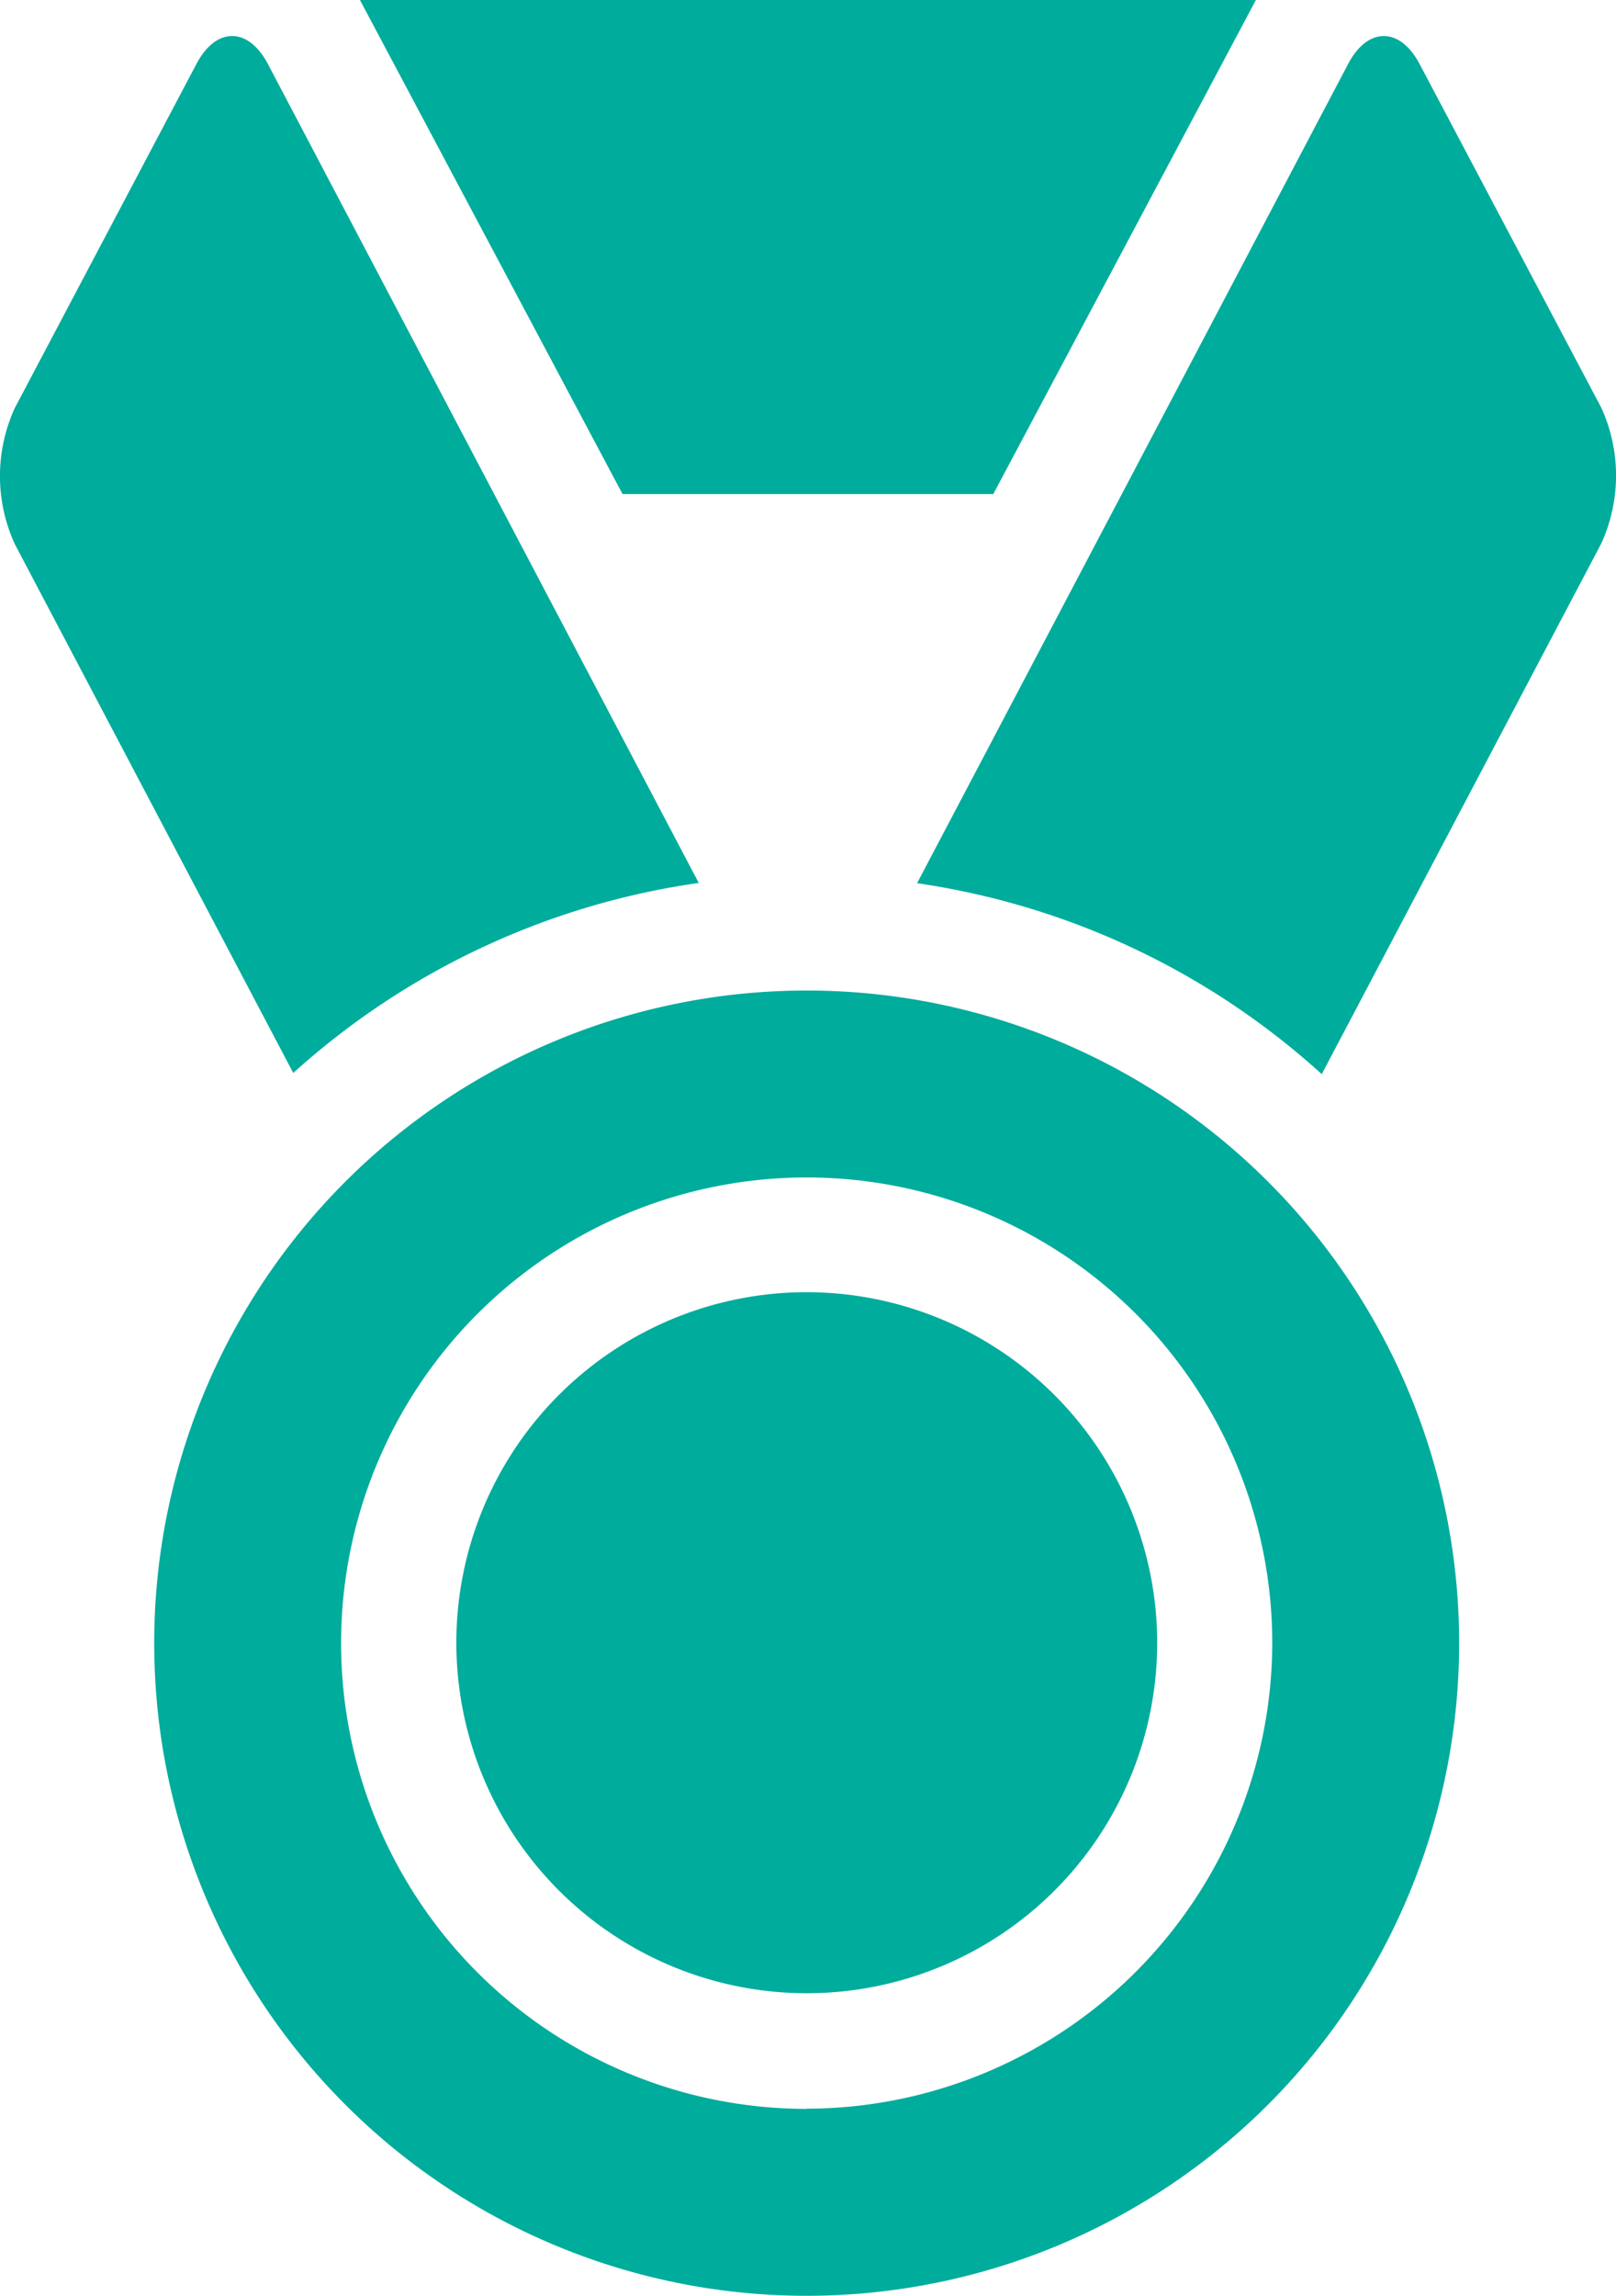
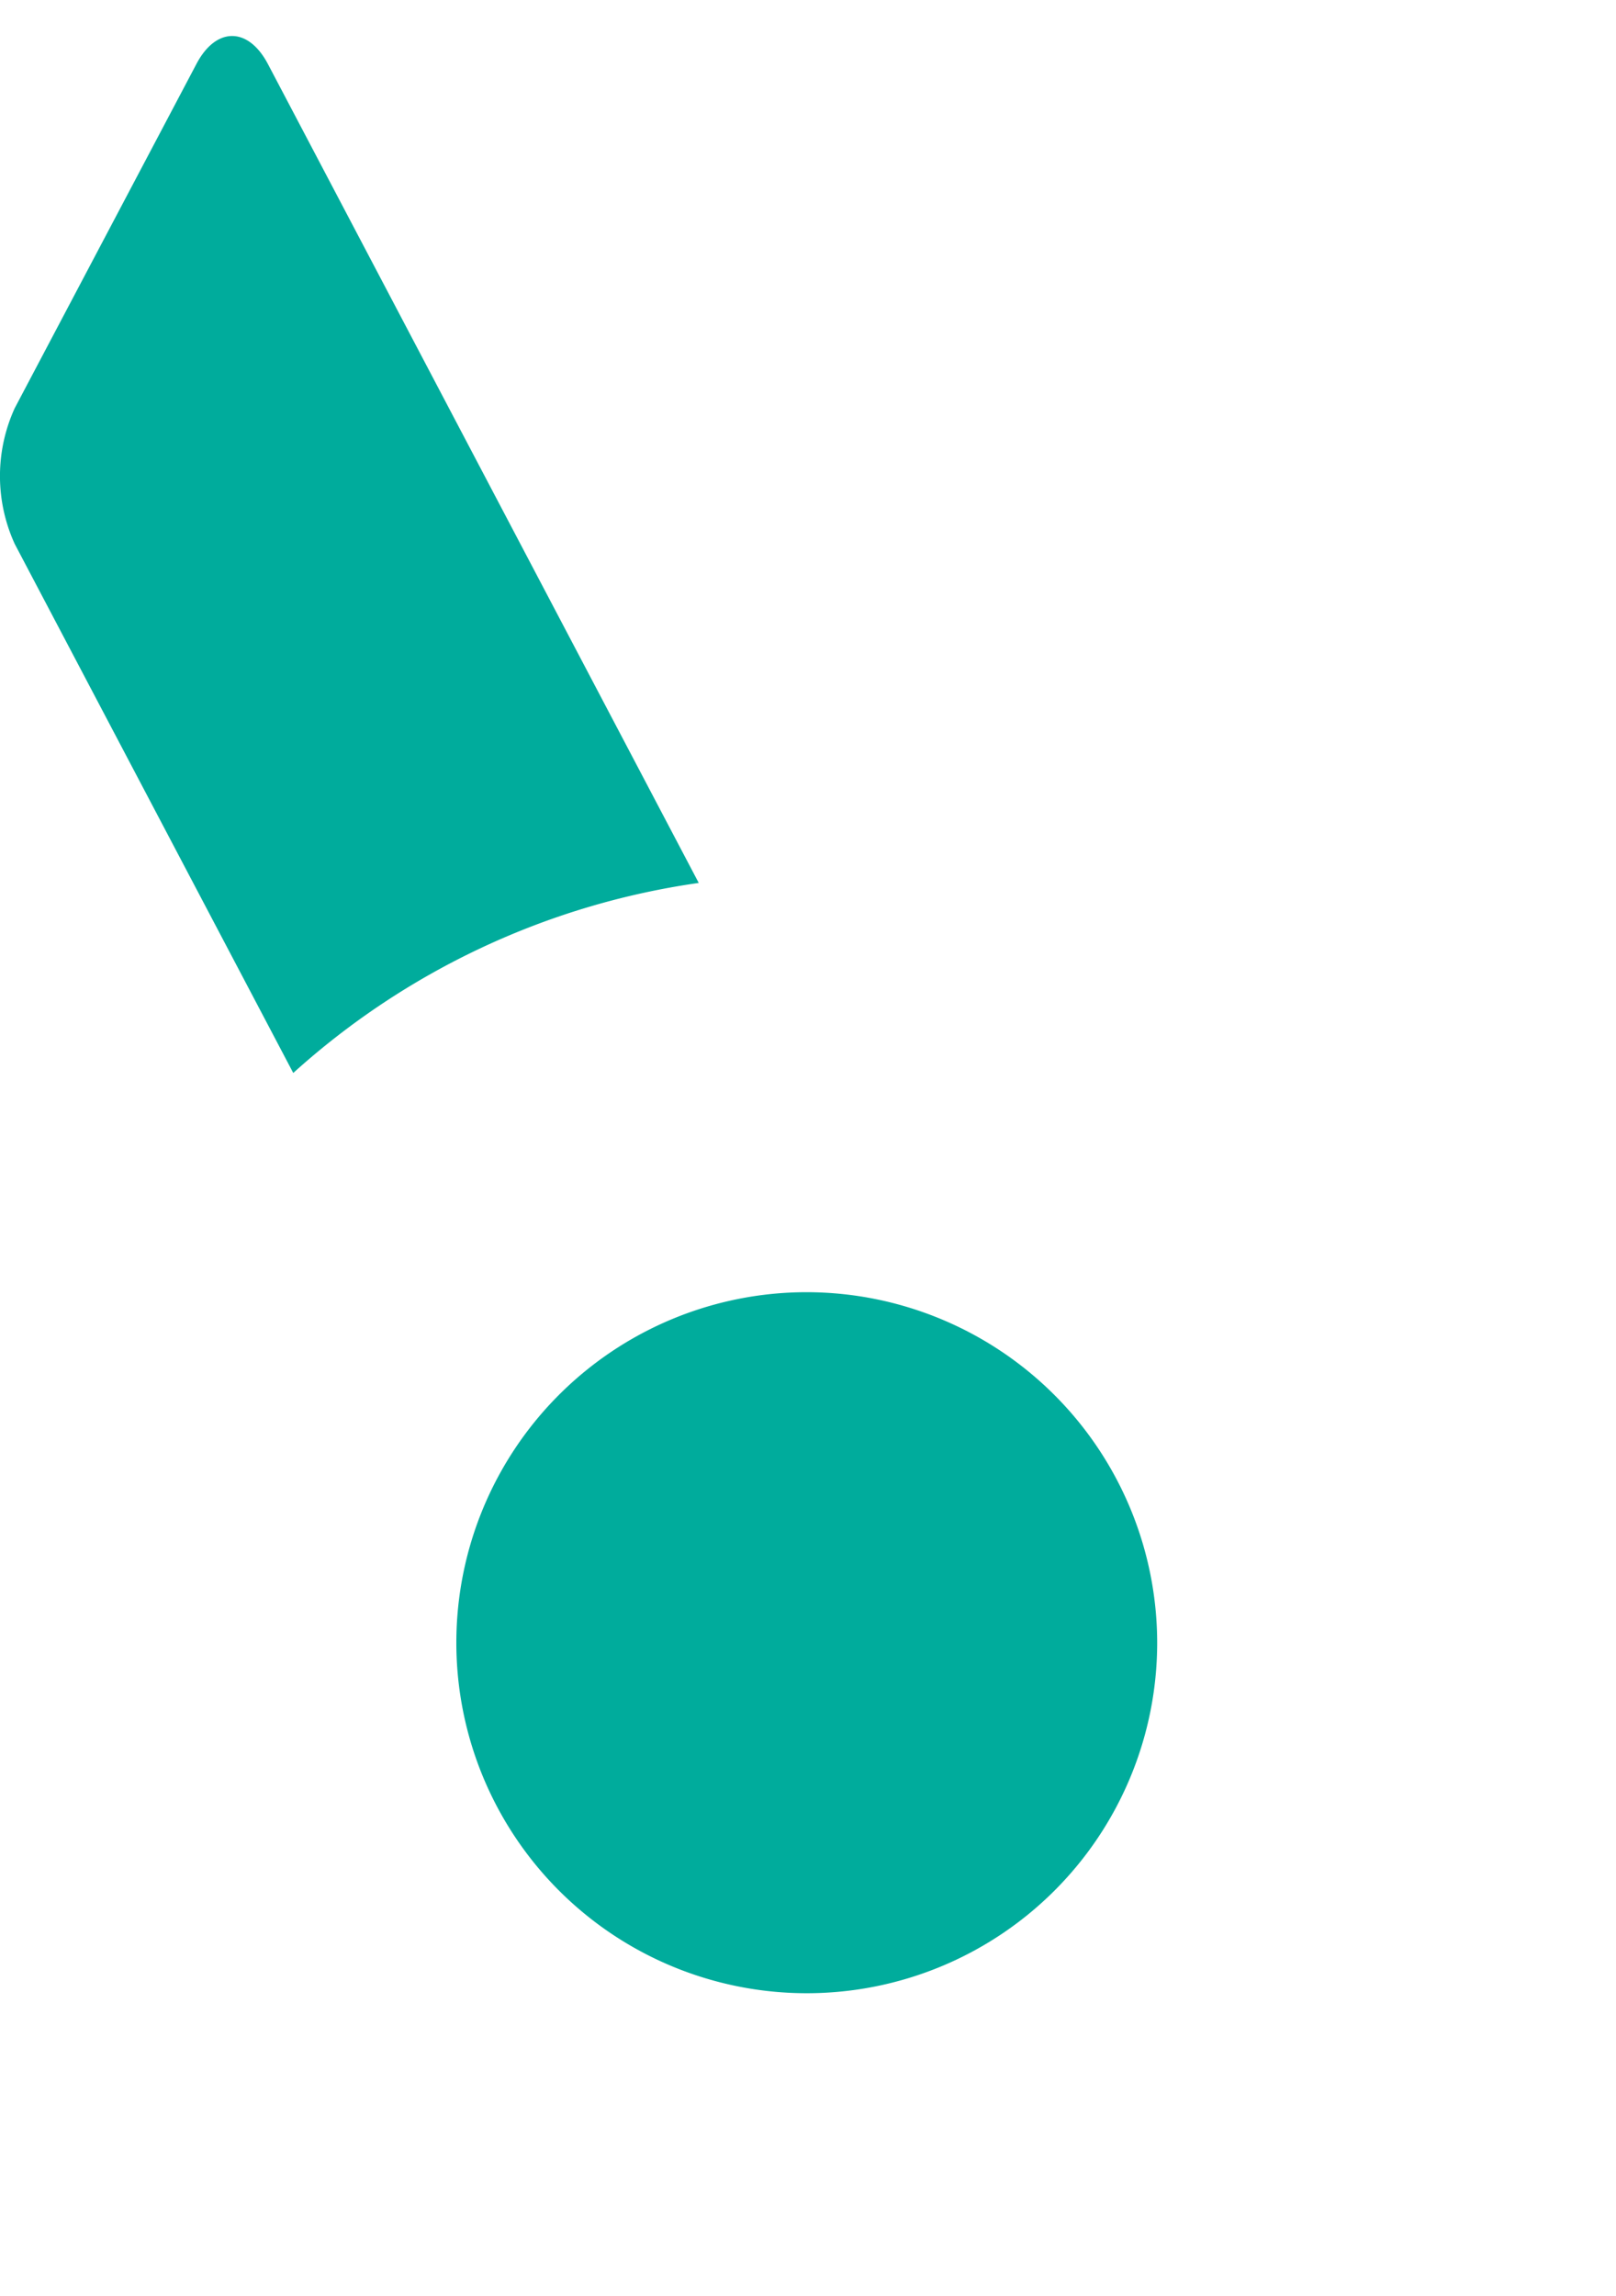
<svg xmlns="http://www.w3.org/2000/svg" width="17.667" height="25.092" viewBox="0 0 17.667 25.092">
  <g data-name="Group 509">
-     <path data-name="Path 311" d="m97.547 5.4 2.871-5.4h-9.795l2.871 5.4z" transform="translate(-86.688)" style="fill:#00ac9c" />
-     <path data-name="Path 312" d="M168.288 4.973c-.215-.408-.568-.408-.782 0l-4.712 8.953a8.368 8.368 0 0 1 4.424 2.087l3.056-5.8a1.786 1.786 0 0 0 0-1.484z" transform="translate(-152.768 -4.273)" style="fill:#00ac9c" />
    <path data-name="Path 313" d="m51.633 13.923-4.71-8.95c-.215-.408-.567-.409-.782 0l-1.986 3.761a1.787 1.787 0 0 0 0 1.484L47.2 16a8.367 8.367 0 0 1 4.433-2.077z" transform="translate(-43.994 -4.273)" style="fill:#00ac9c" />
-     <path data-name="Path 314" d="M71.106 128.279a7.133 7.133 0 1 0 7.133 7.133 7.133 7.133 0 0 0-7.133-7.133zm0 12.223a5.09 5.09 0 1 1 5.09-5.09 5.1 5.1 0 0 1-5.09 5.088z" transform="translate(-62.287 -117.453)" style="fill:#00ac9c" />
    <path data-name="Path 315" d="M106.93 167.4a3.831 3.831 0 1 0 3.831 3.832 3.836 3.836 0 0 0-3.831-3.832z" transform="translate(-98.11 -153.277)" style="fill:#00ac9c" />
  </g>
</svg>